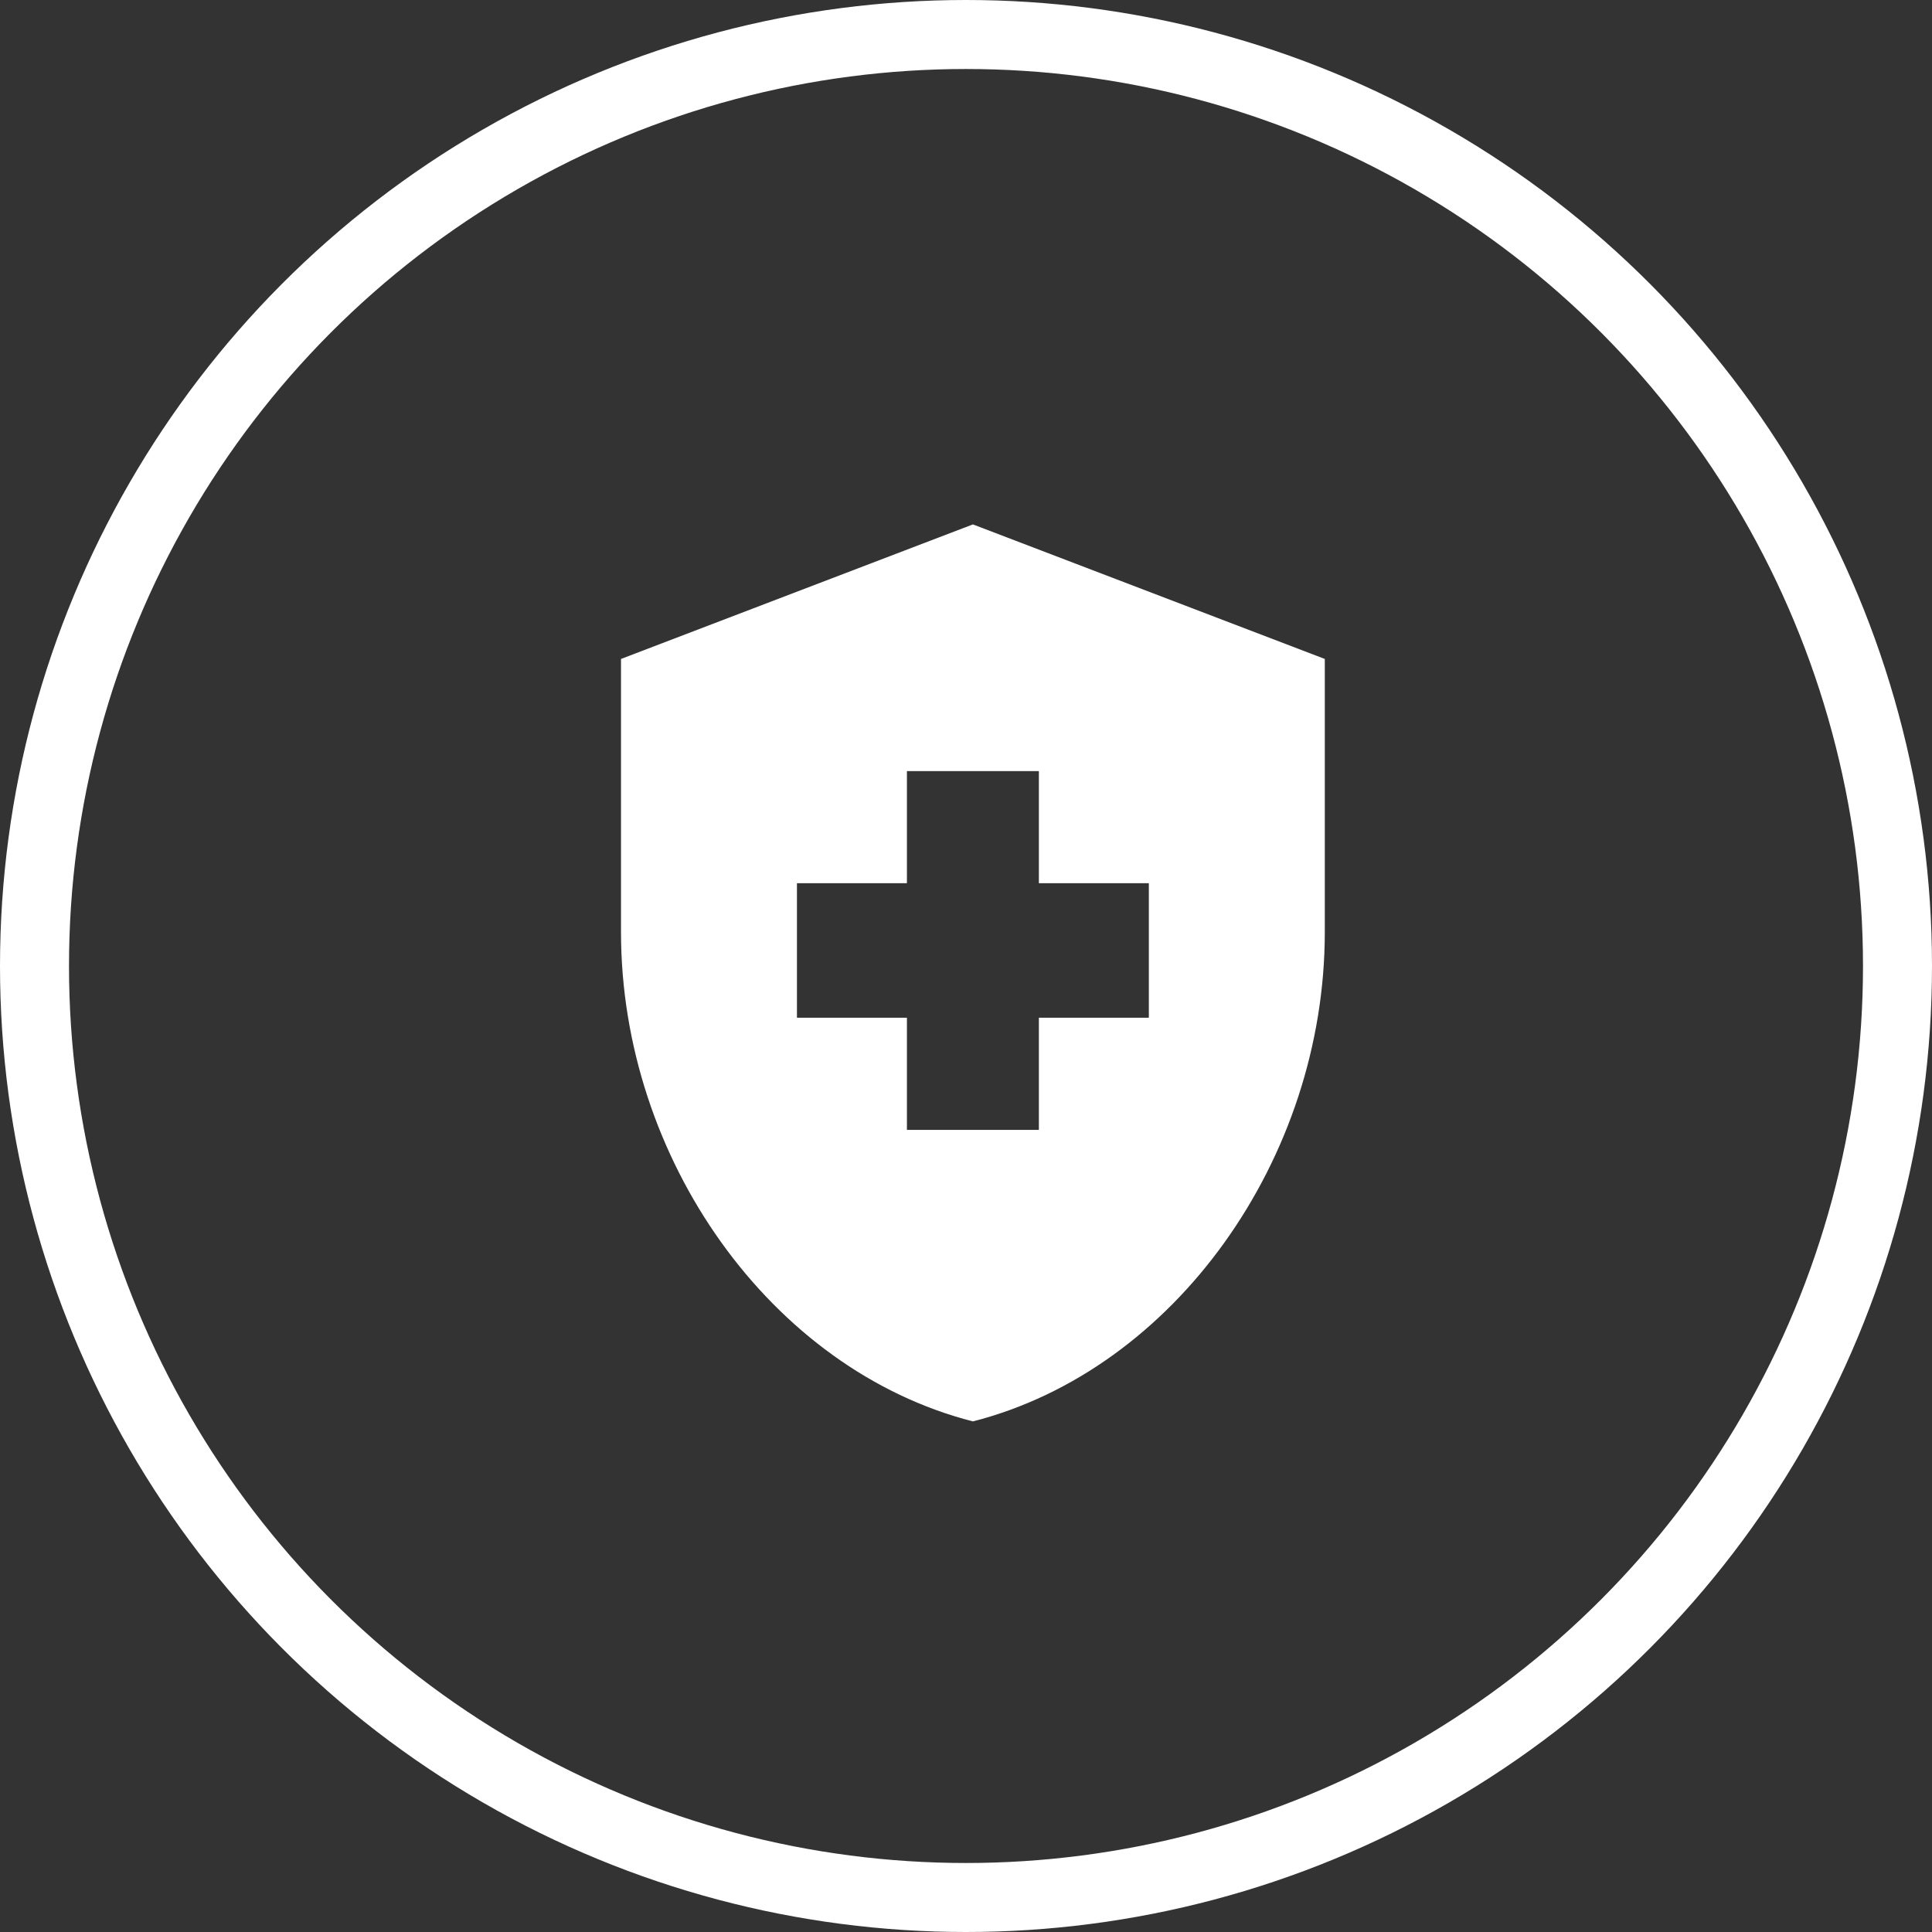
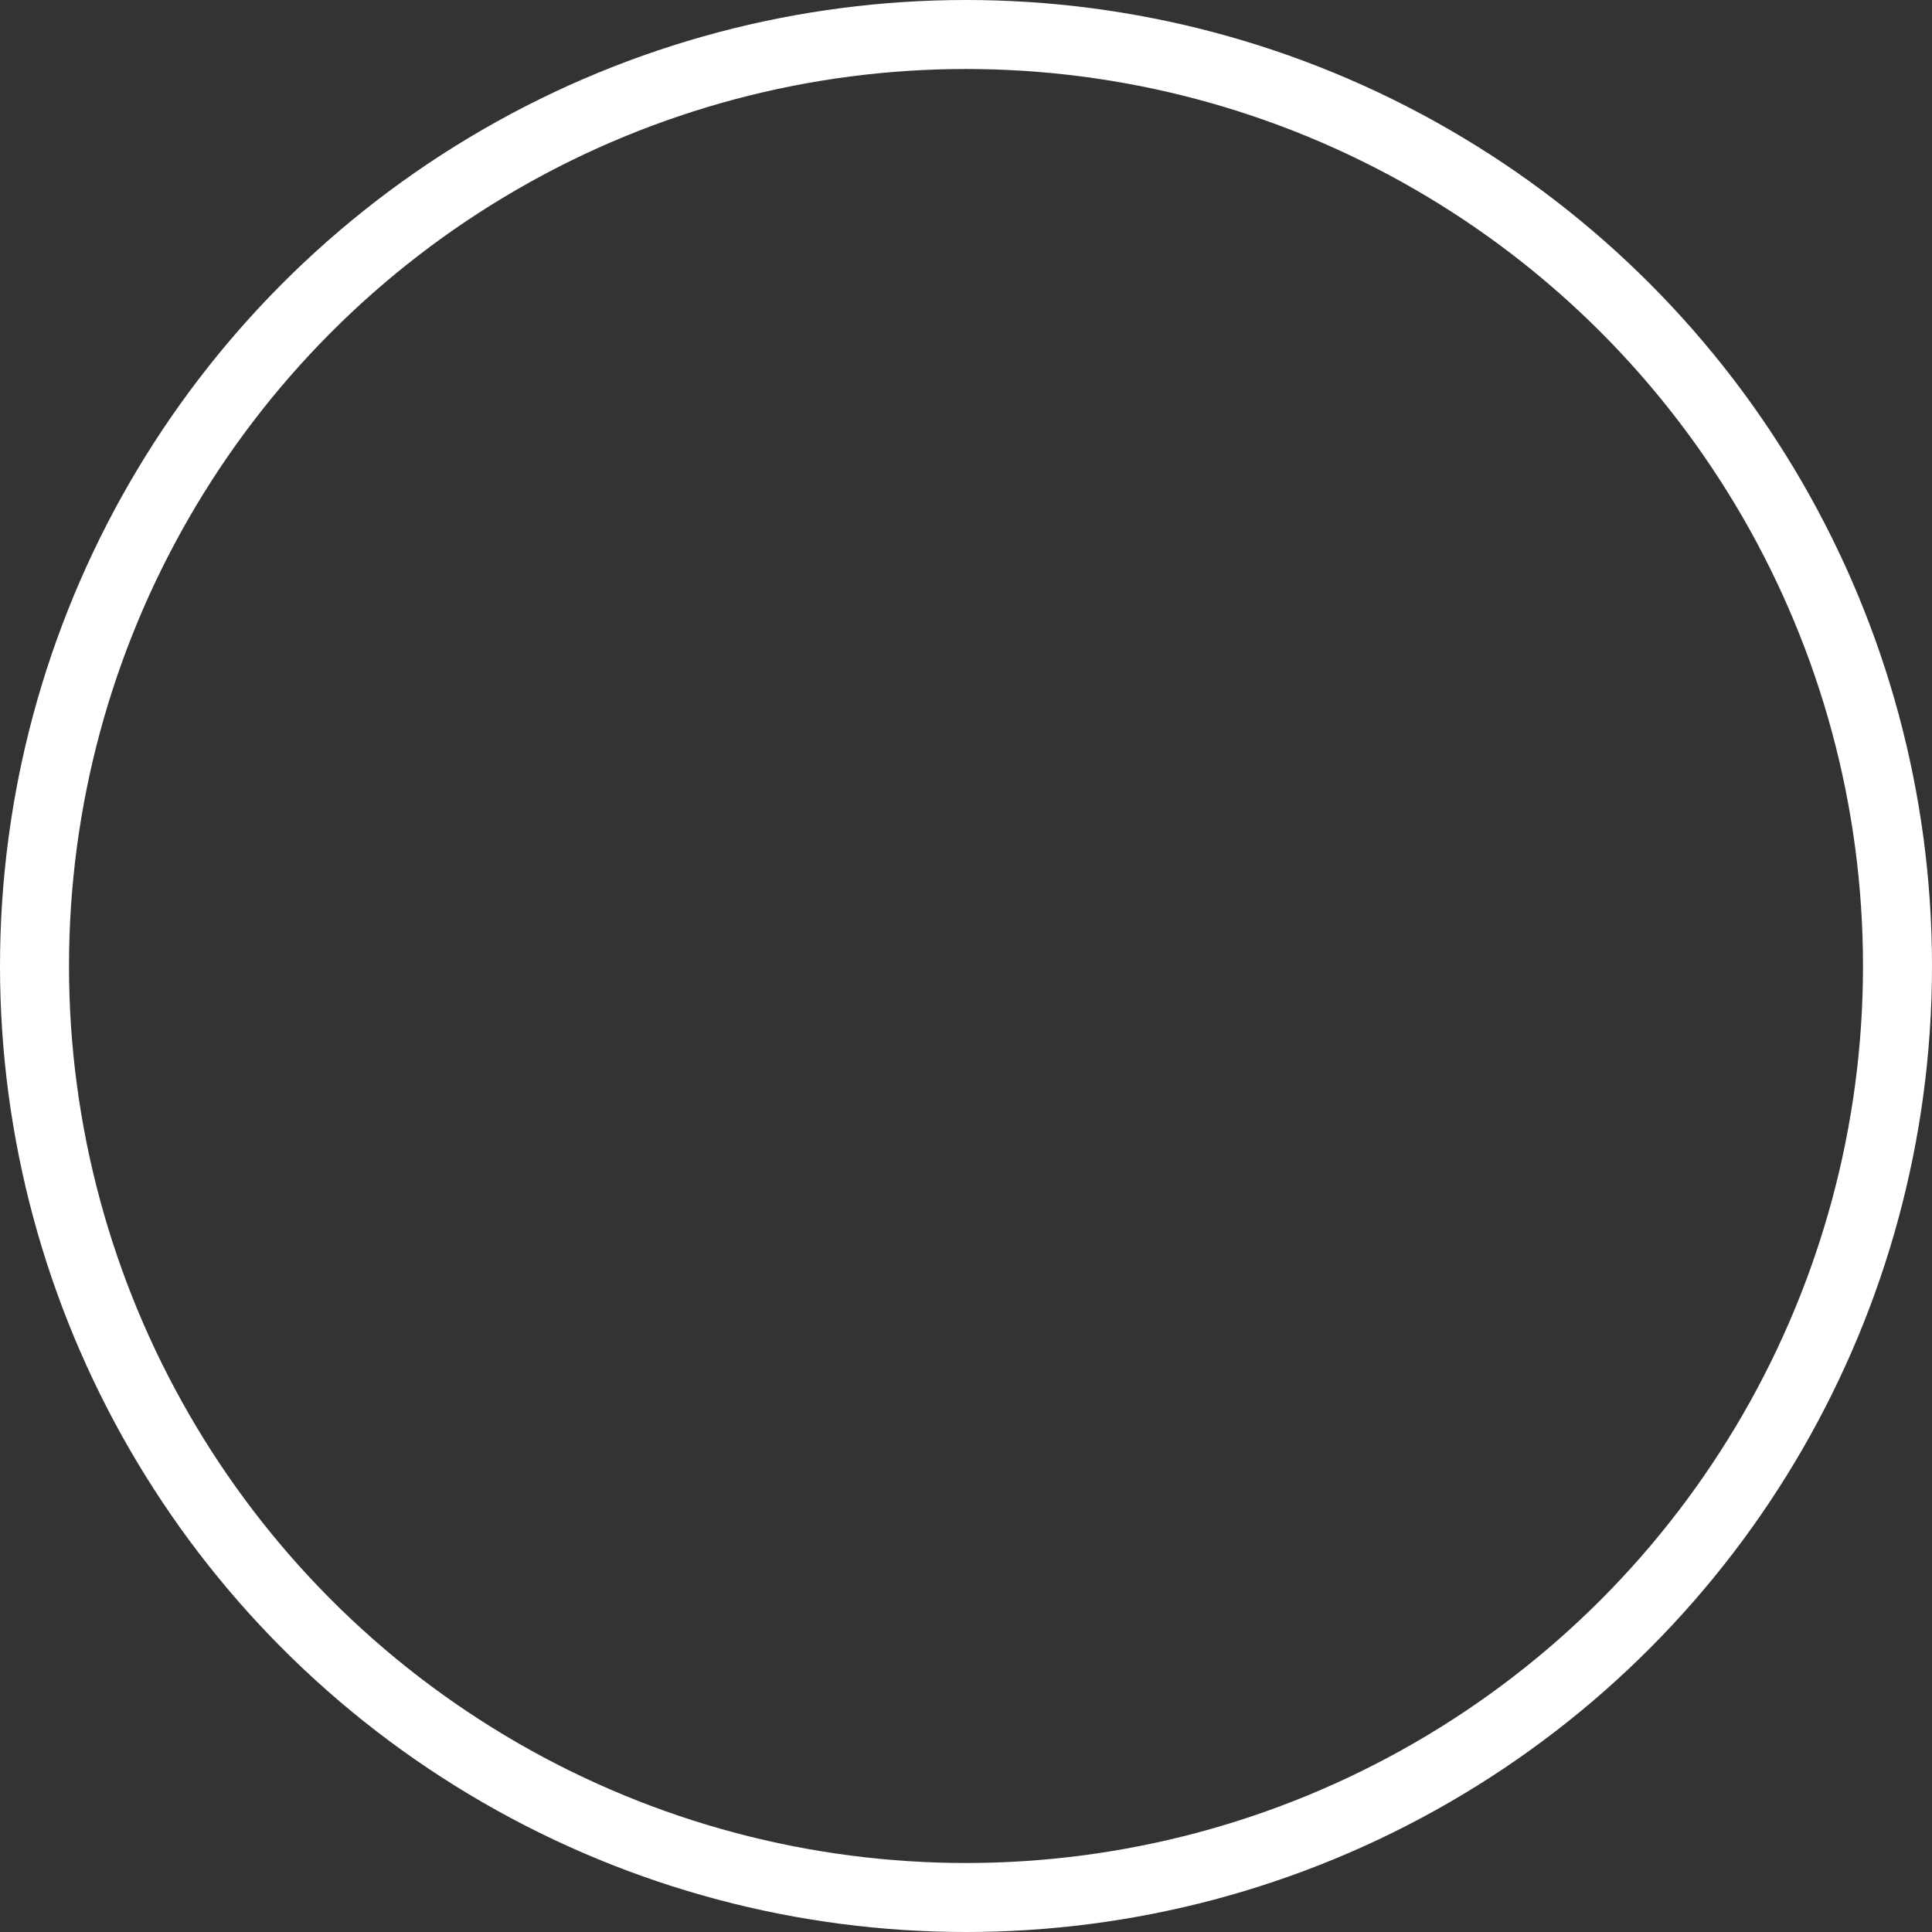
<svg xmlns="http://www.w3.org/2000/svg" width="140" height="140" viewBox="0 0 140 140" fill="none">
  <rect x="0" y="0" width="140" height="140" fill="#333333" stroke="none" />
  <circle cx="70" cy="70" r="67.5" stroke="white" stroke-width="5" />
-   <path d="M65.719 73.75H57.75V64H65.719V55.875H75.281V64H83.25V73.75H75.281V81.875H65.719V73.75ZM70.5 38L45 47.75V67.543C45 83.955 55.869 99.263 70.5 103C85.131 99.263 96 83.955 96 67.543V47.75L70.5 38Z" fill="white" />
</svg>